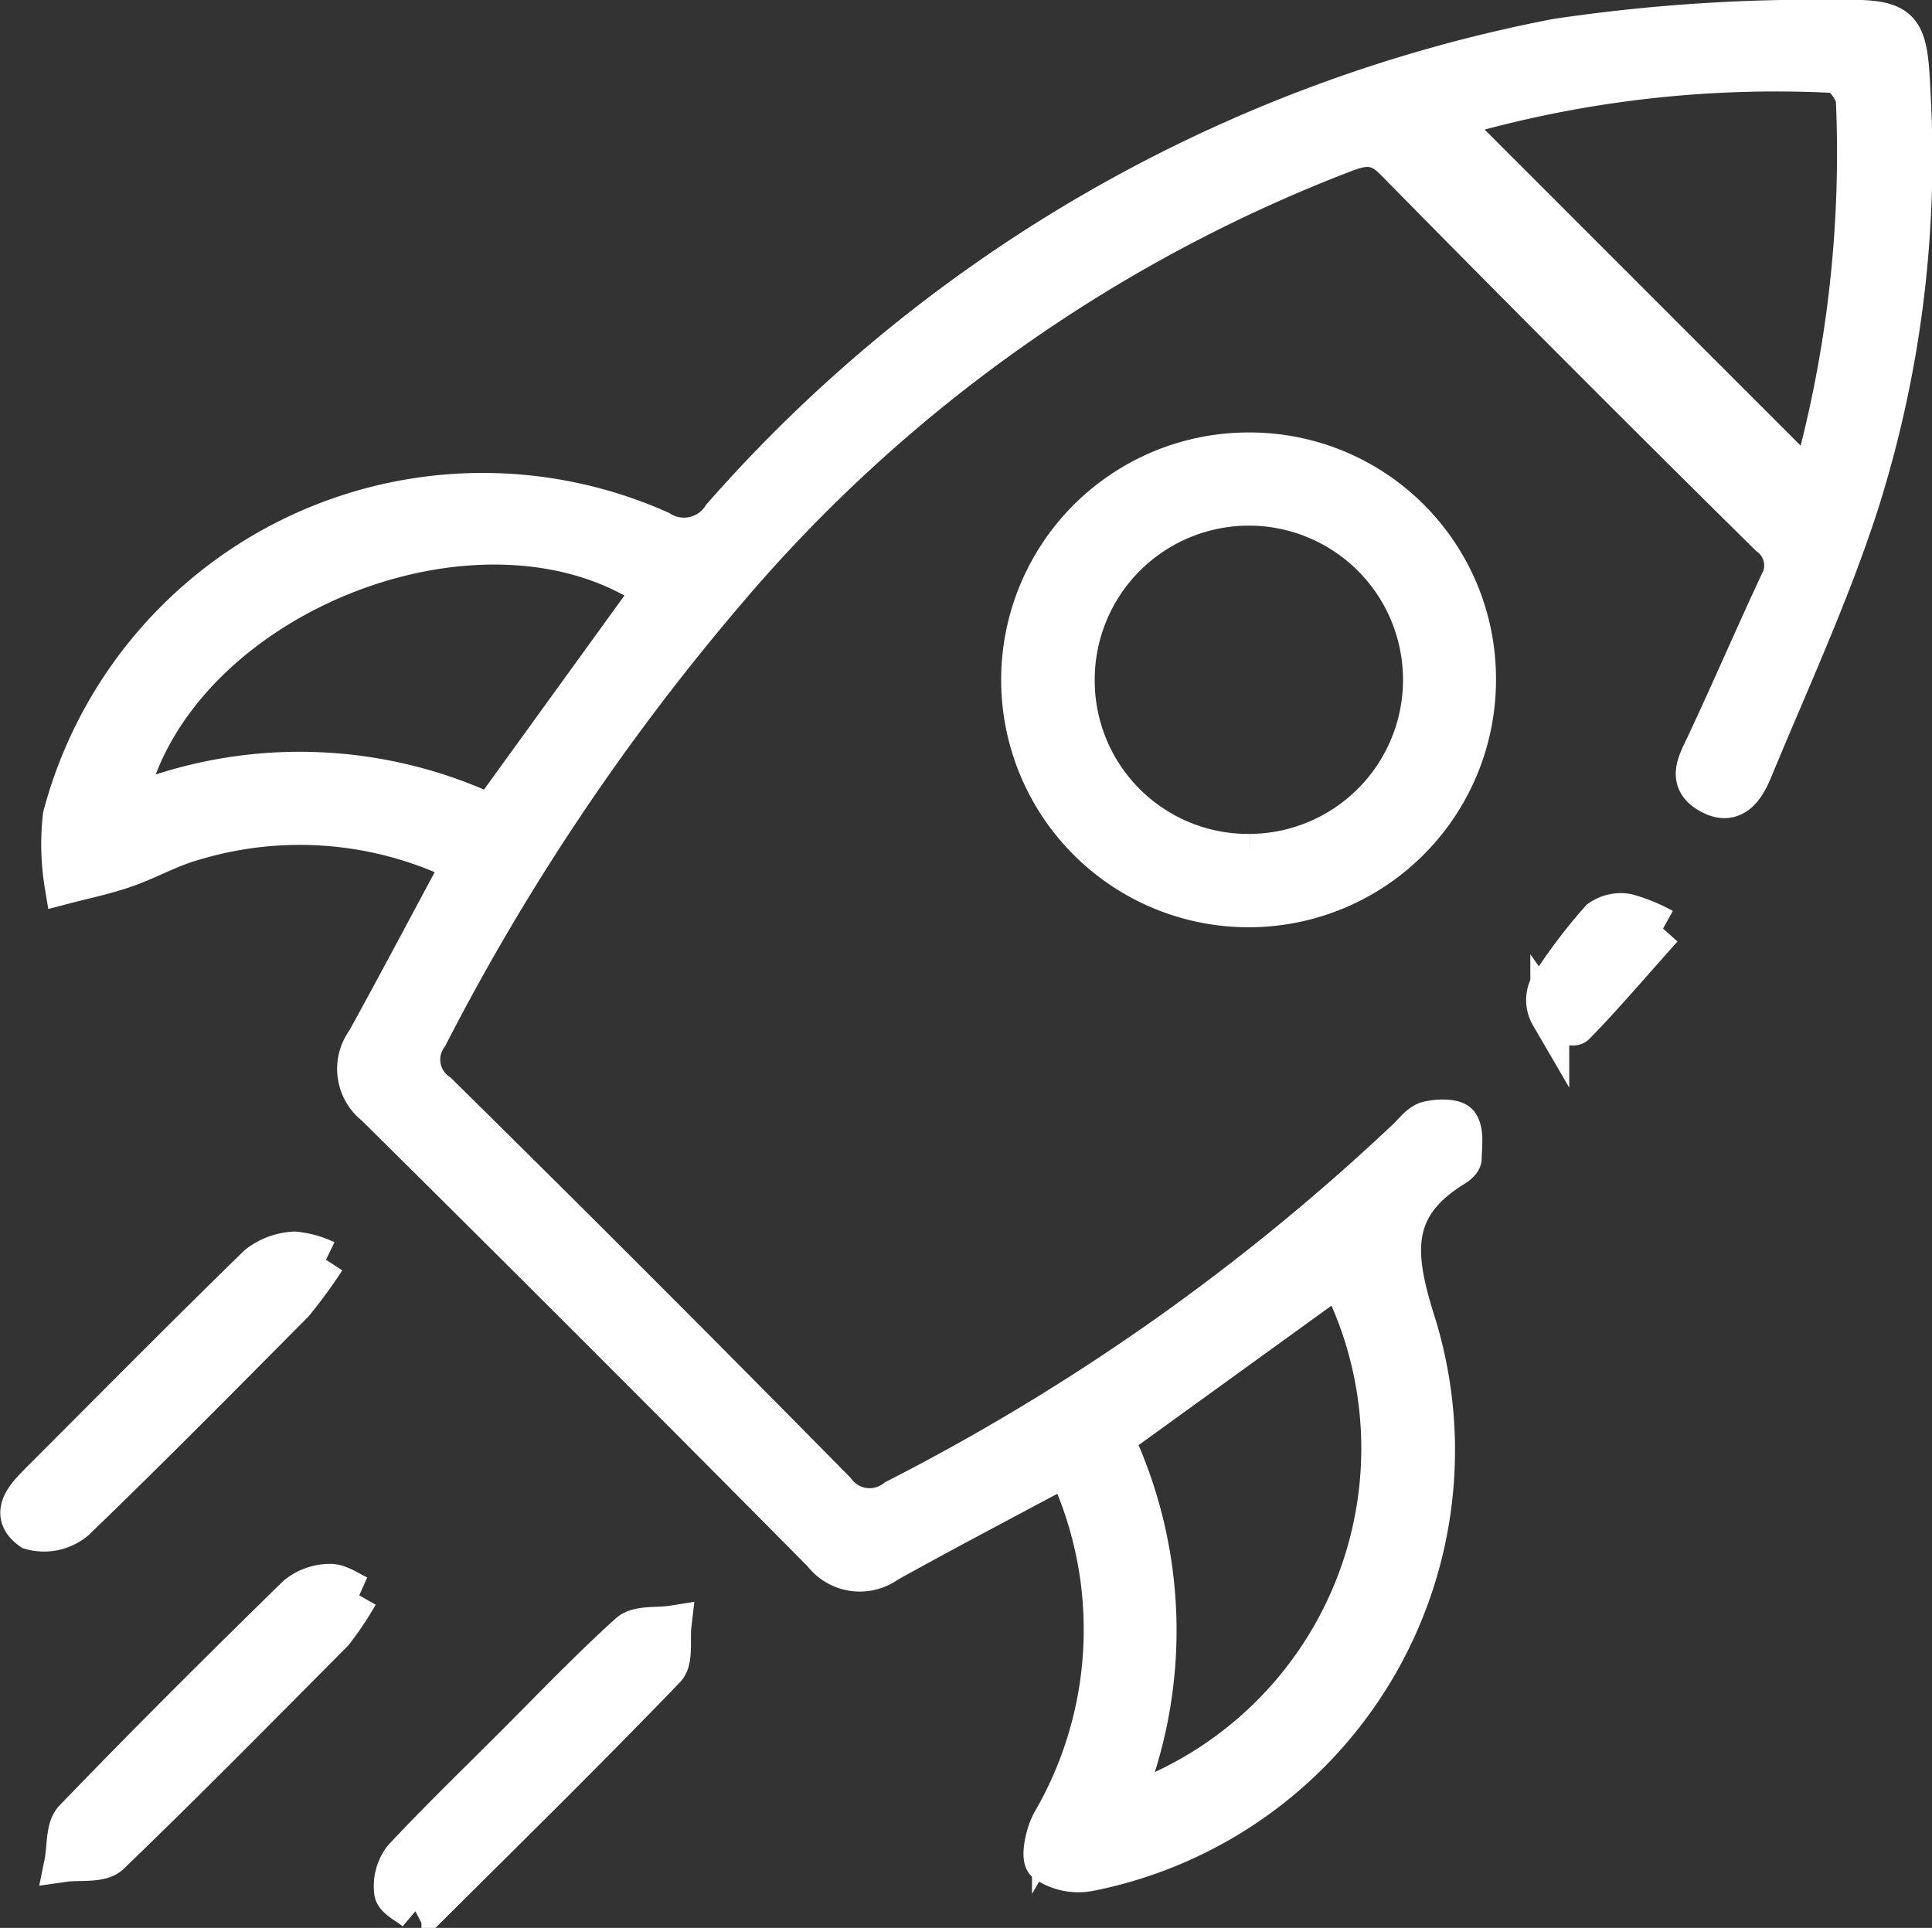
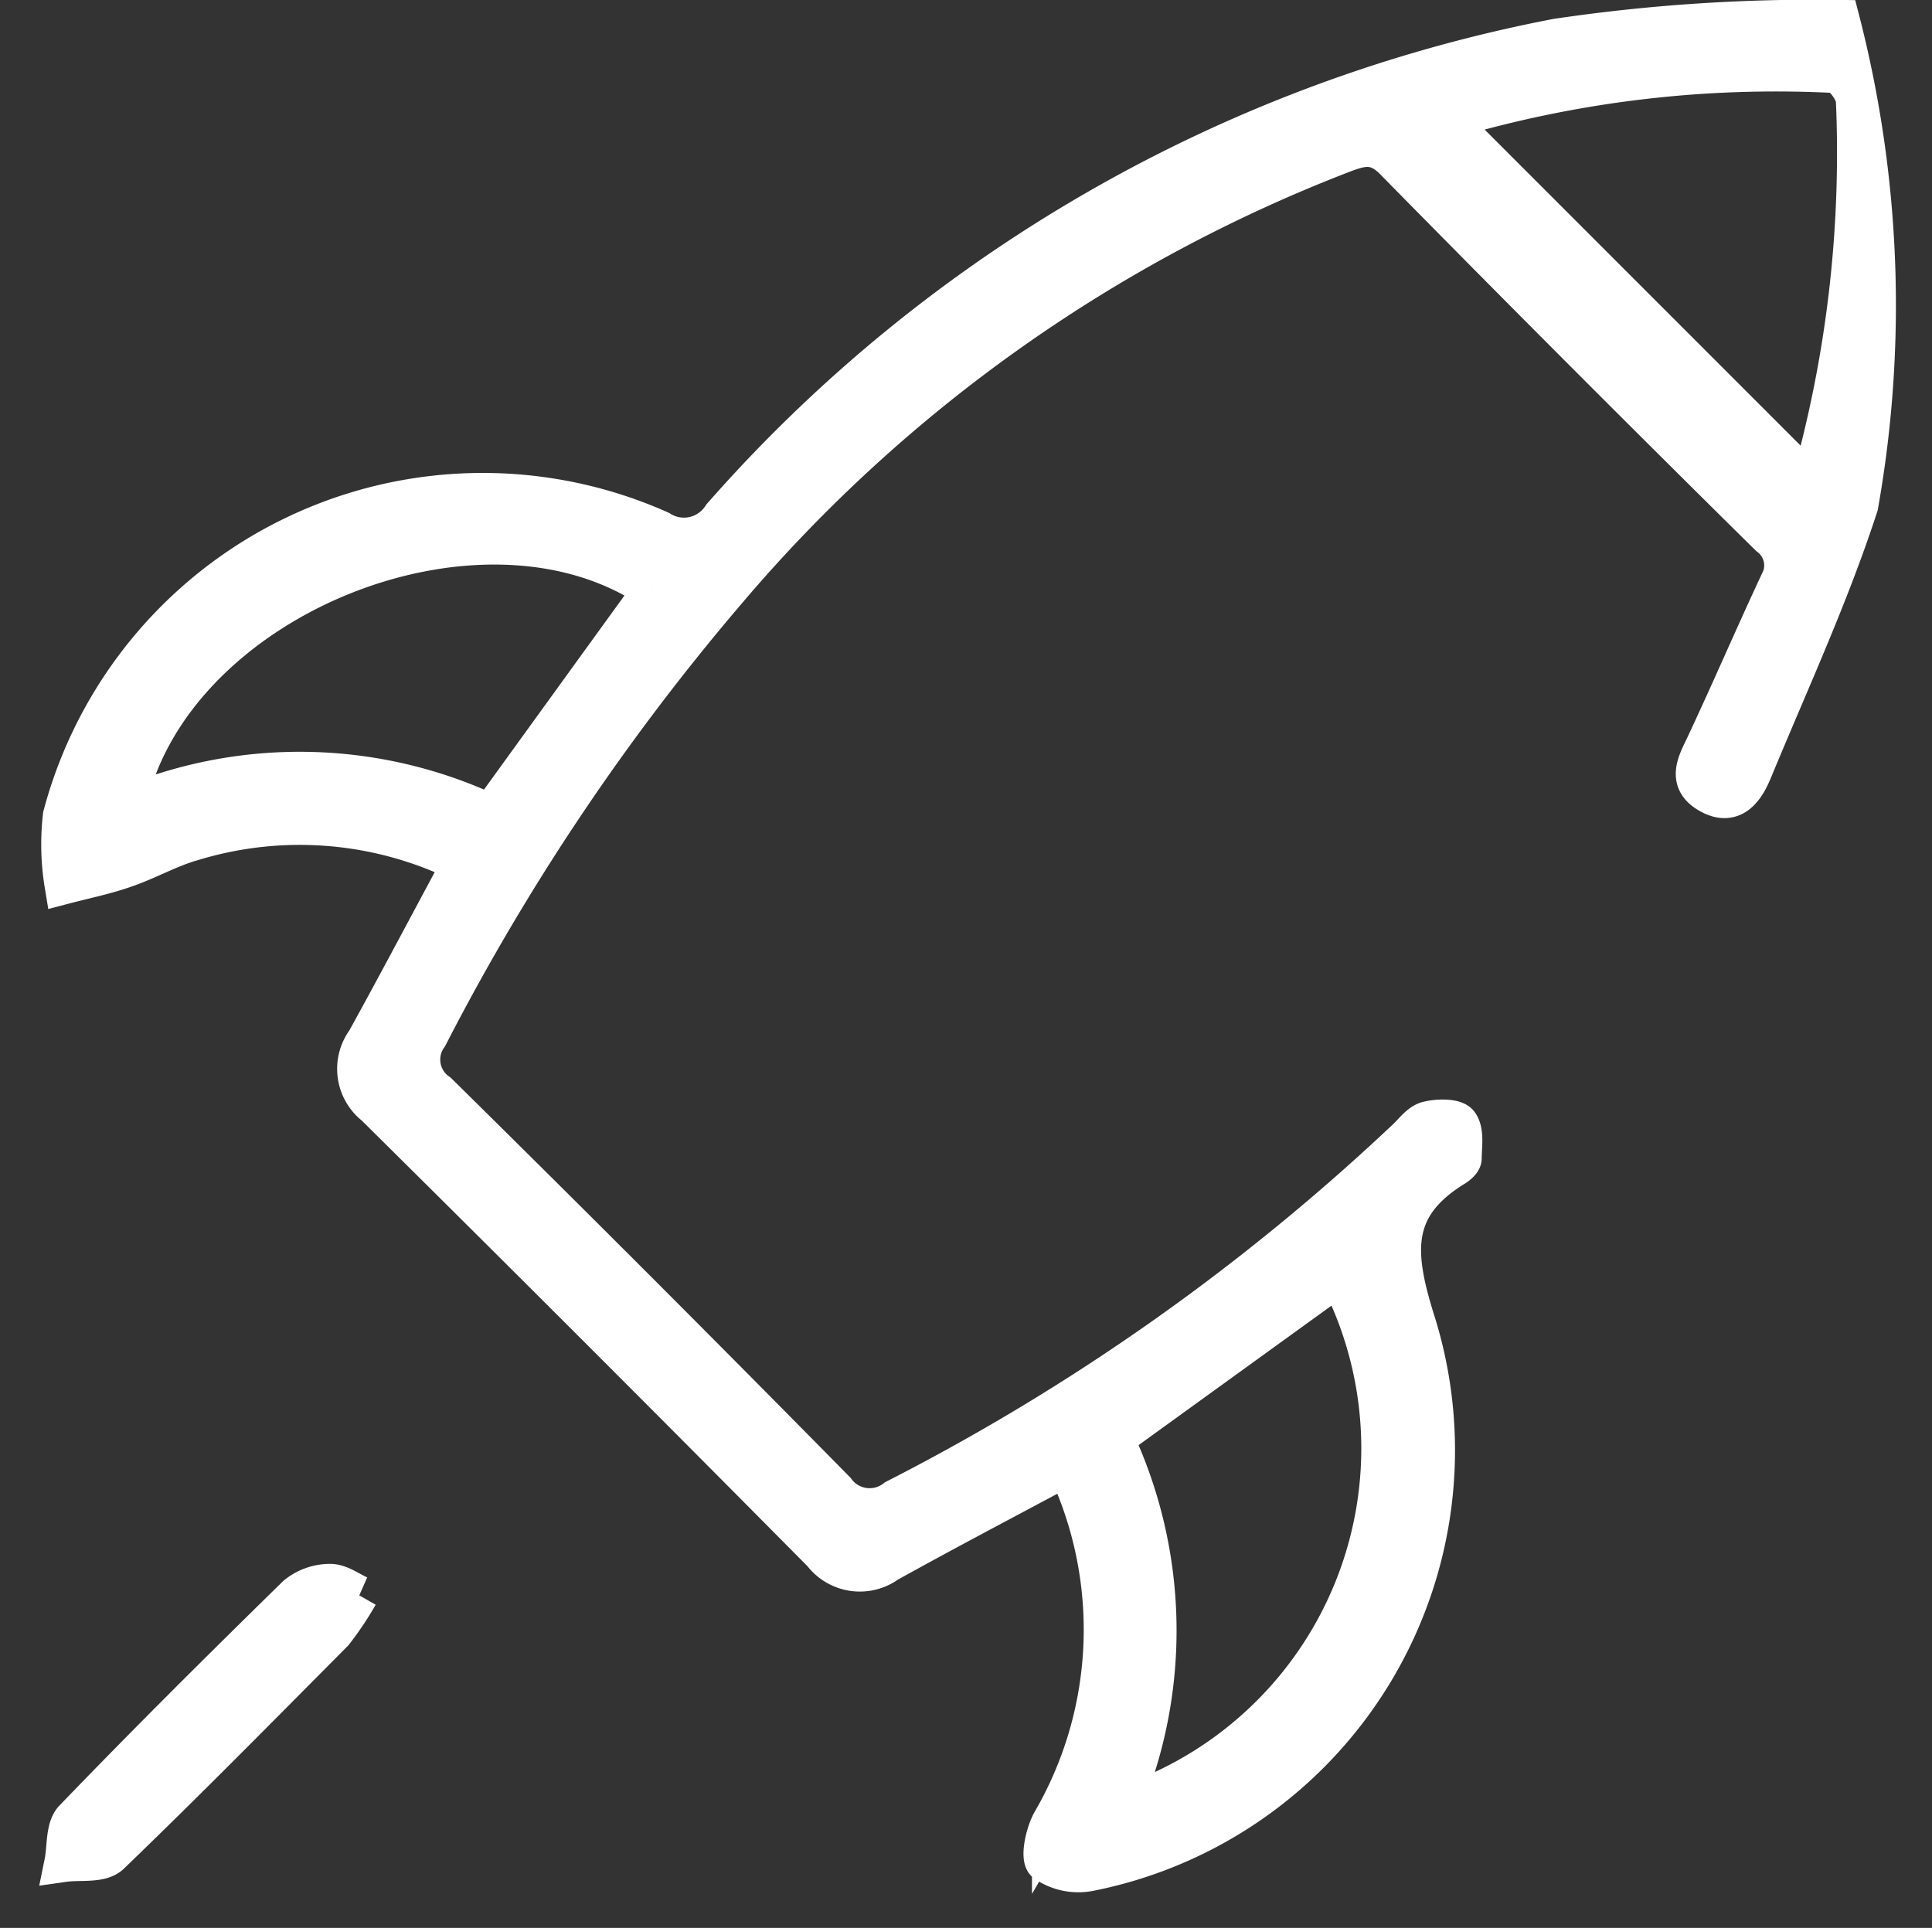
<svg xmlns="http://www.w3.org/2000/svg" width="19.865" height="19.824" viewBox="0 0 19.865 19.824">
  <rect x="0" y="0" width="19.865" height="19.824" fill="#333333" stroke="none" />
  <g id="list_initiatives" transform="translate(0.203 0.199)">
    <g id="Group_81491" data-name="Group 81491">
-       <path id="Path_69407" data-name="Path 69407" d="M13.323,14.889c-.632.339-1.236.655-1.831.986a.486.486,0,0,1-.671-.1q-2.289-2.312-4.6-4.6a.485.485,0,0,1-.092-.672c.331-.6.647-1.2.985-1.827a3.776,3.776,0,0,0-2.766-.223c-.243.068-.468.2-.707.28-.2.069-.41.112-.616.166a2.55,2.55,0,0,1-.017-.71A4.472,4.472,0,0,1,9.152,5.252a.462.462,0,0,0,.637-.142A15.255,15.255,0,0,1,18.372.193,18.012,18.012,0,0,1,21.287,0c.659-.012.7.077.73.759A11.747,11.747,0,0,1,21.479,5c-.3.923-.712,1.813-1.084,2.713-.077.188-.2.394-.45.255s-.126-.33-.037-.521c.255-.544.494-1.1.747-1.642a.374.374,0,0,0-.1-.49Q18.615,3.4,16.7,1.452c-.185-.188-.332-.146-.529-.071A15.7,15.7,0,0,0,9.851,5.866a23.805,23.805,0,0,0-3.079,4.589.412.412,0,0,0,.1.581q2.059,2.03,4.088,4.091a.432.432,0,0,0,.615.085A22.669,22.669,0,0,0,16.835,11.5c.067-.065.133-.156.214-.175.1-.025.278-.03.32.03.06.084.034.235.033.357,0,.03-.044.068-.077.089-.674.413-.62.9-.391,1.62a4.418,4.418,0,0,1-3.36,5.626.6.6,0,0,1-.458-.093c-.059-.05-.006-.3.062-.421a3.932,3.932,0,0,0,.248-3.442,2.16,2.16,0,0,0-.1-.2M17.25,1.034,20.985,4.77A12.491,12.491,0,0,0,21.444.841c0-.1-.135-.28-.214-.284a11.833,11.833,0,0,0-3.981.477M9.075,5.866c-1.78-1.2-4.971.093-5.41,2.224a4.616,4.616,0,0,1,3.745.079c.573-.791,1.119-1.547,1.665-2.3m4.75,8.726a4.647,4.647,0,0,1,.075,3.777,3.87,3.87,0,0,0,2.235-5.448l-2.311,1.671" transform="translate(-2.57 0)" fill="#fff" stroke="#fff" stroke-width="0.4" />
-       <path id="Path_69408" data-name="Path 69408" d="M78.989,34.451a2.344,2.344,0,1,1-2.351-2.335,2.333,2.333,0,0,1,2.351,2.335m-2.326,1.793a1.785,1.785,0,1,0-1.8-1.771,1.777,1.777,0,0,0,1.8,1.771" transform="translate(-64.01 -27.668)" fill="#fff" stroke="#fff" stroke-width="0.4" />
-       <path id="Path_69409" data-name="Path 69409" d="M3.149,91.5a5.108,5.108,0,0,1-.327.447c-.744.75-1.485,1.5-2.247,2.235a.505.505,0,0,1-.46.1c-.232-.164-.065-.346.083-.494.747-.747,1.49-1.5,2.246-2.236a.67.67,0,0,1,.381-.142.946.946,0,0,1,.324.09" transform="translate(0 -78.745)" fill="#fff" stroke="#fff" stroke-width="0.4" />
-       <path id="Path_69410" data-name="Path 69410" d="M27.959,122.15c-.082-.069-.212-.126-.222-.2a.477.477,0,0,1,.093-.348c.364-.39.748-.761,1.125-1.138.4-.4.782-.8,1.2-1.179.1-.086.294-.056.445-.08-.018.153.022.362-.063.45-.758.788-1.538,1.556-2.314,2.327a1.621,1.621,0,0,1-.261.167" transform="translate(-23.893 -102.694)" fill="#fff" stroke="#fff" stroke-width="0.4" />
+       <path id="Path_69407" data-name="Path 69407" d="M13.323,14.889c-.632.339-1.236.655-1.831.986a.486.486,0,0,1-.671-.1q-2.289-2.312-4.6-4.6a.485.485,0,0,1-.092-.672c.331-.6.647-1.2.985-1.827a3.776,3.776,0,0,0-2.766-.223c-.243.068-.468.2-.707.28-.2.069-.41.112-.616.166a2.55,2.55,0,0,1-.017-.71A4.472,4.472,0,0,1,9.152,5.252a.462.462,0,0,0,.637-.142A15.255,15.255,0,0,1,18.372.193,18.012,18.012,0,0,1,21.287,0A11.747,11.747,0,0,1,21.479,5c-.3.923-.712,1.813-1.084,2.713-.077.188-.2.394-.45.255s-.126-.33-.037-.521c.255-.544.494-1.1.747-1.642a.374.374,0,0,0-.1-.49Q18.615,3.4,16.7,1.452c-.185-.188-.332-.146-.529-.071A15.7,15.7,0,0,0,9.851,5.866a23.805,23.805,0,0,0-3.079,4.589.412.412,0,0,0,.1.581q2.059,2.03,4.088,4.091a.432.432,0,0,0,.615.085A22.669,22.669,0,0,0,16.835,11.5c.067-.065.133-.156.214-.175.1-.025.278-.03.32.03.06.084.034.235.033.357,0,.03-.044.068-.077.089-.674.413-.62.9-.391,1.62a4.418,4.418,0,0,1-3.36,5.626.6.6,0,0,1-.458-.093c-.059-.05-.006-.3.062-.421a3.932,3.932,0,0,0,.248-3.442,2.16,2.16,0,0,0-.1-.2M17.25,1.034,20.985,4.77A12.491,12.491,0,0,0,21.444.841c0-.1-.135-.28-.214-.284a11.833,11.833,0,0,0-3.981.477M9.075,5.866c-1.78-1.2-4.971.093-5.41,2.224a4.616,4.616,0,0,1,3.745.079c.573-.791,1.119-1.547,1.665-2.3m4.75,8.726a4.647,4.647,0,0,1,.075,3.777,3.87,3.87,0,0,0,2.235-5.448l-2.311,1.671" transform="translate(-2.57 0)" fill="#fff" stroke="#fff" stroke-width="0.4" />
      <path id="Path_69411" data-name="Path 69411" d="M6.281,116.222a3.213,3.213,0,0,1-.257.384c-.763.768-1.523,1.54-2.3,2.288-.1.092-.314.055-.476.078.031-.152.01-.354.1-.448.751-.78,1.519-1.543,2.292-2.3a.549.549,0,0,1,.347-.123c.1,0,.2.078.3.122" transform="translate(-2.795 -100.019)" fill="#fff" stroke="#fff" stroke-width="0.4" />
-       <path id="Path_69412" data-name="Path 69412" d="M114.459,66.5c-.38.426-.631.721-.9.995-.03.03-.216-.032-.264-.1a.317.317,0,0,1-.015-.29,5.644,5.644,0,0,1,.528-.7.374.374,0,0,1,.284-.063,1.7,1.7,0,0,1,.371.152" transform="translate(-97.563 -57.151)" fill="#fff" stroke="#fff" stroke-width="0.4" />
    </g>
  </g>
</svg>